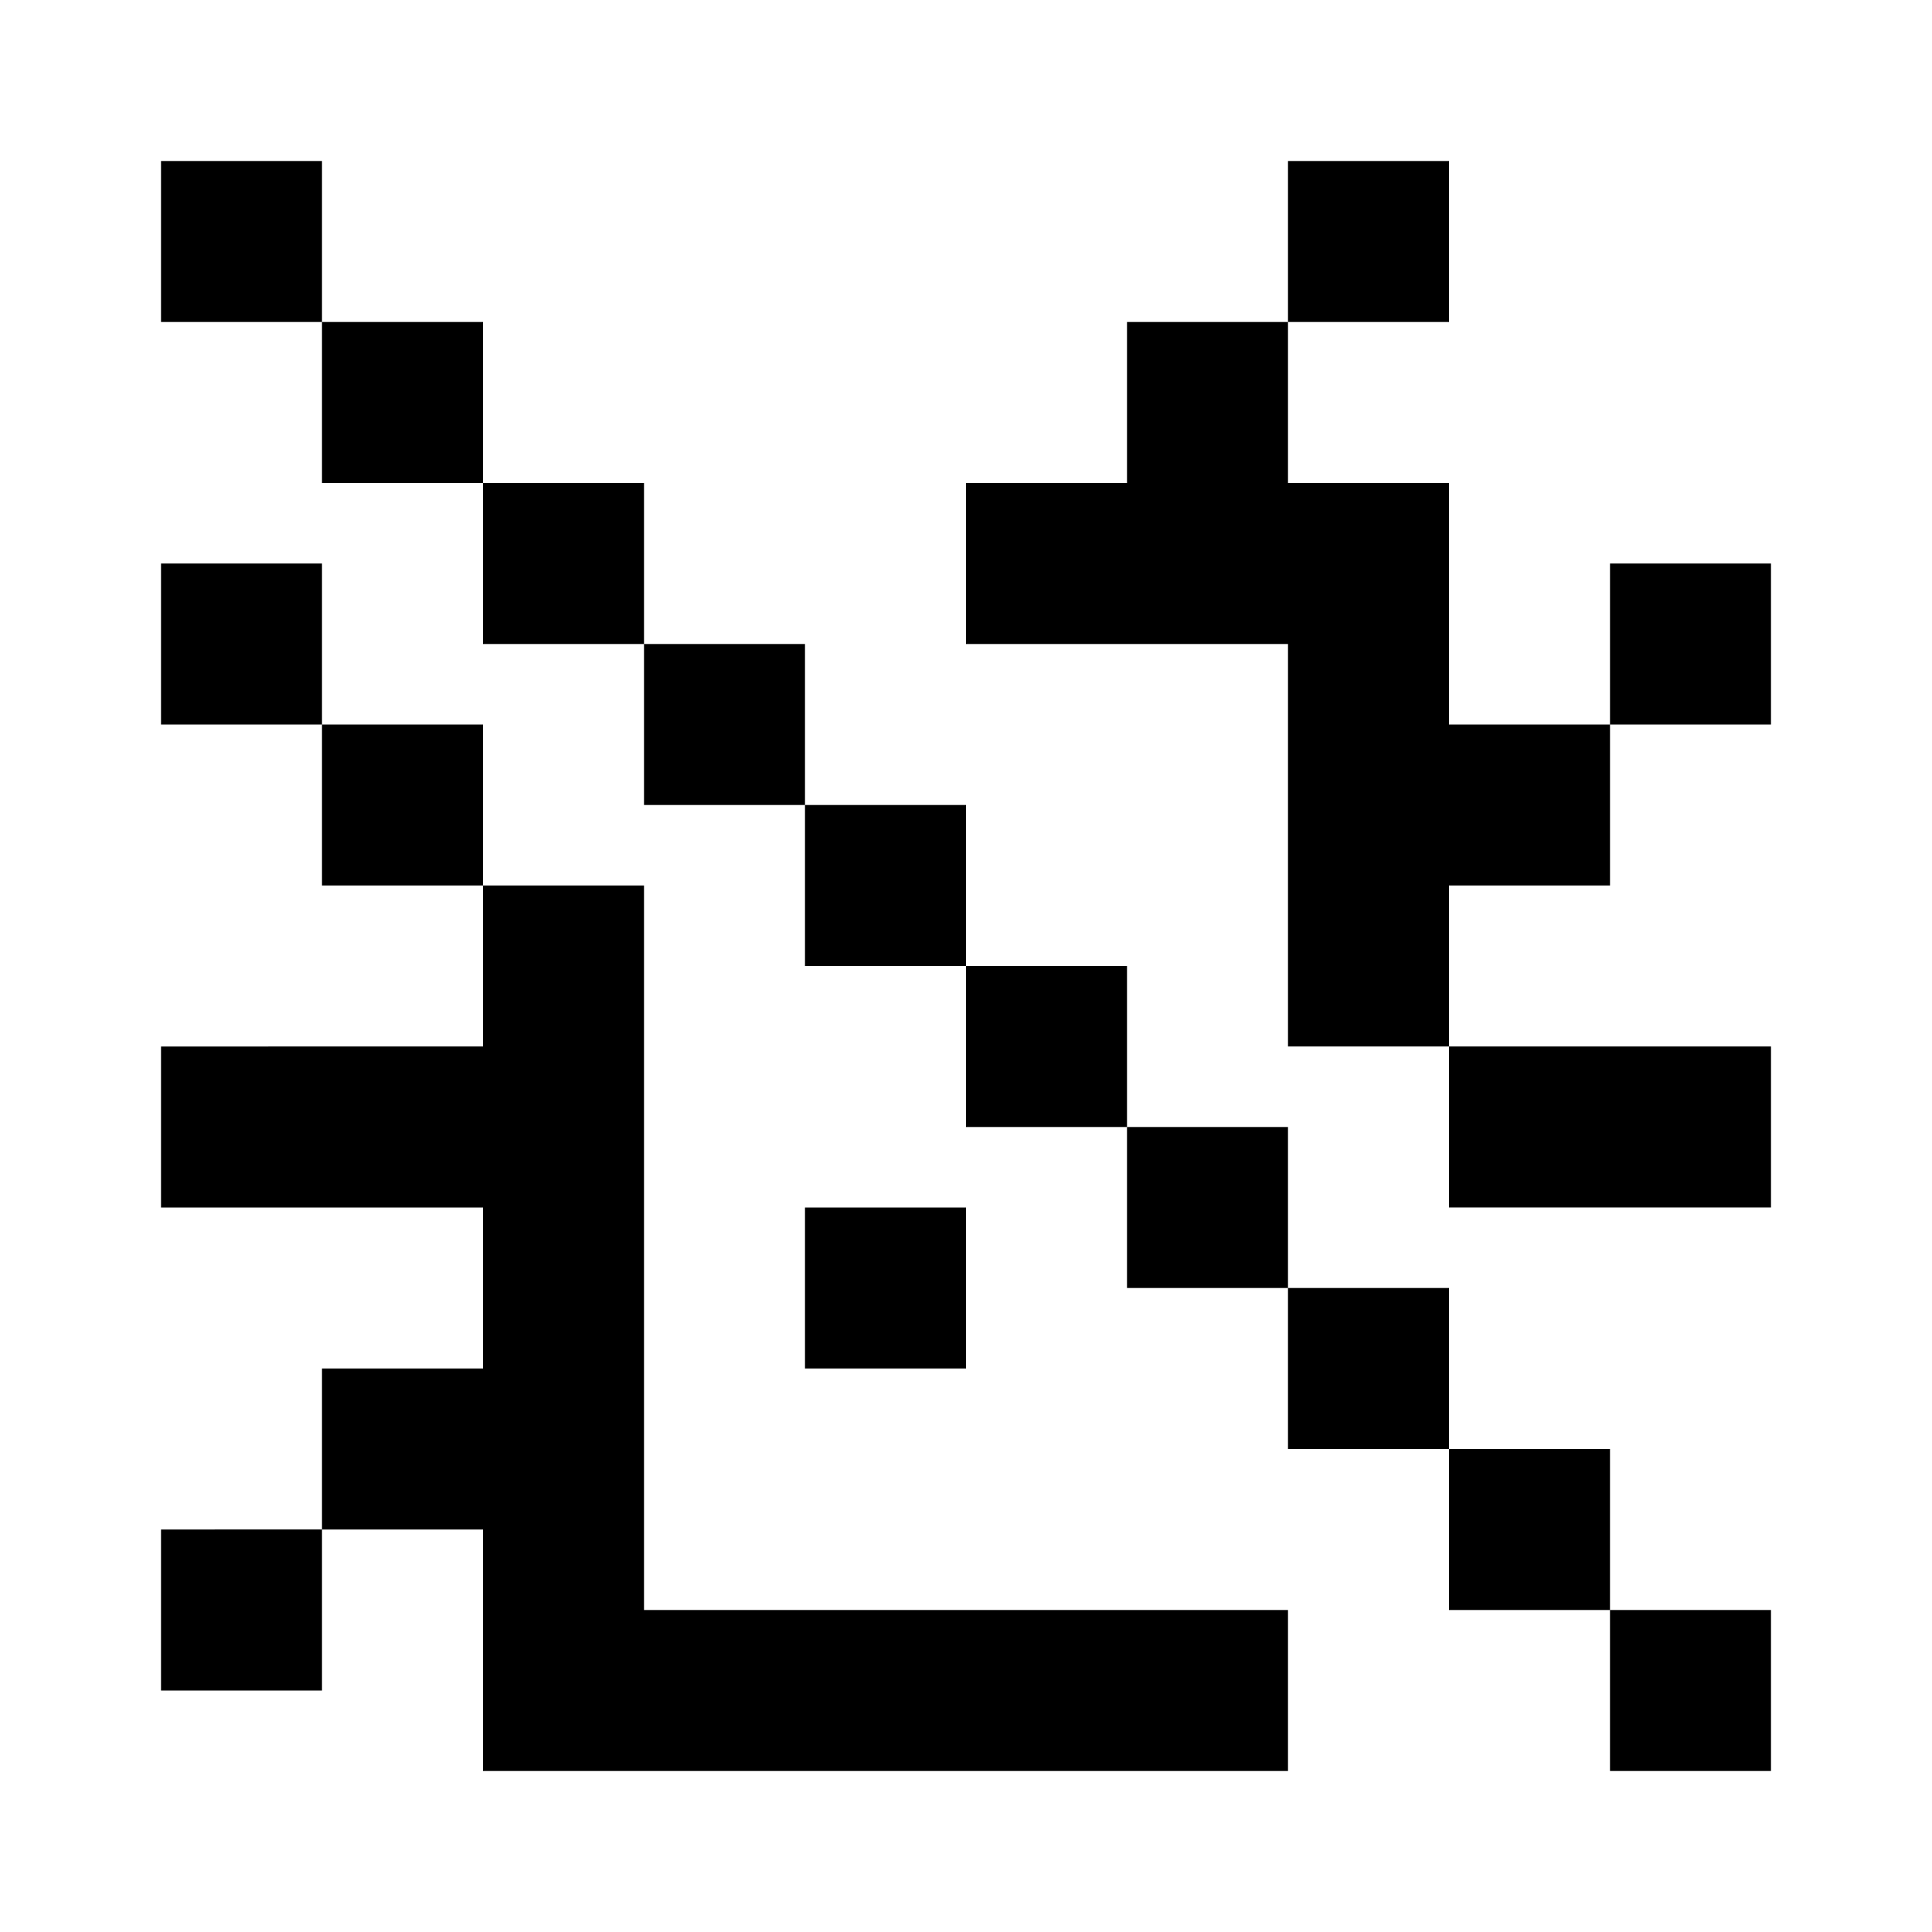
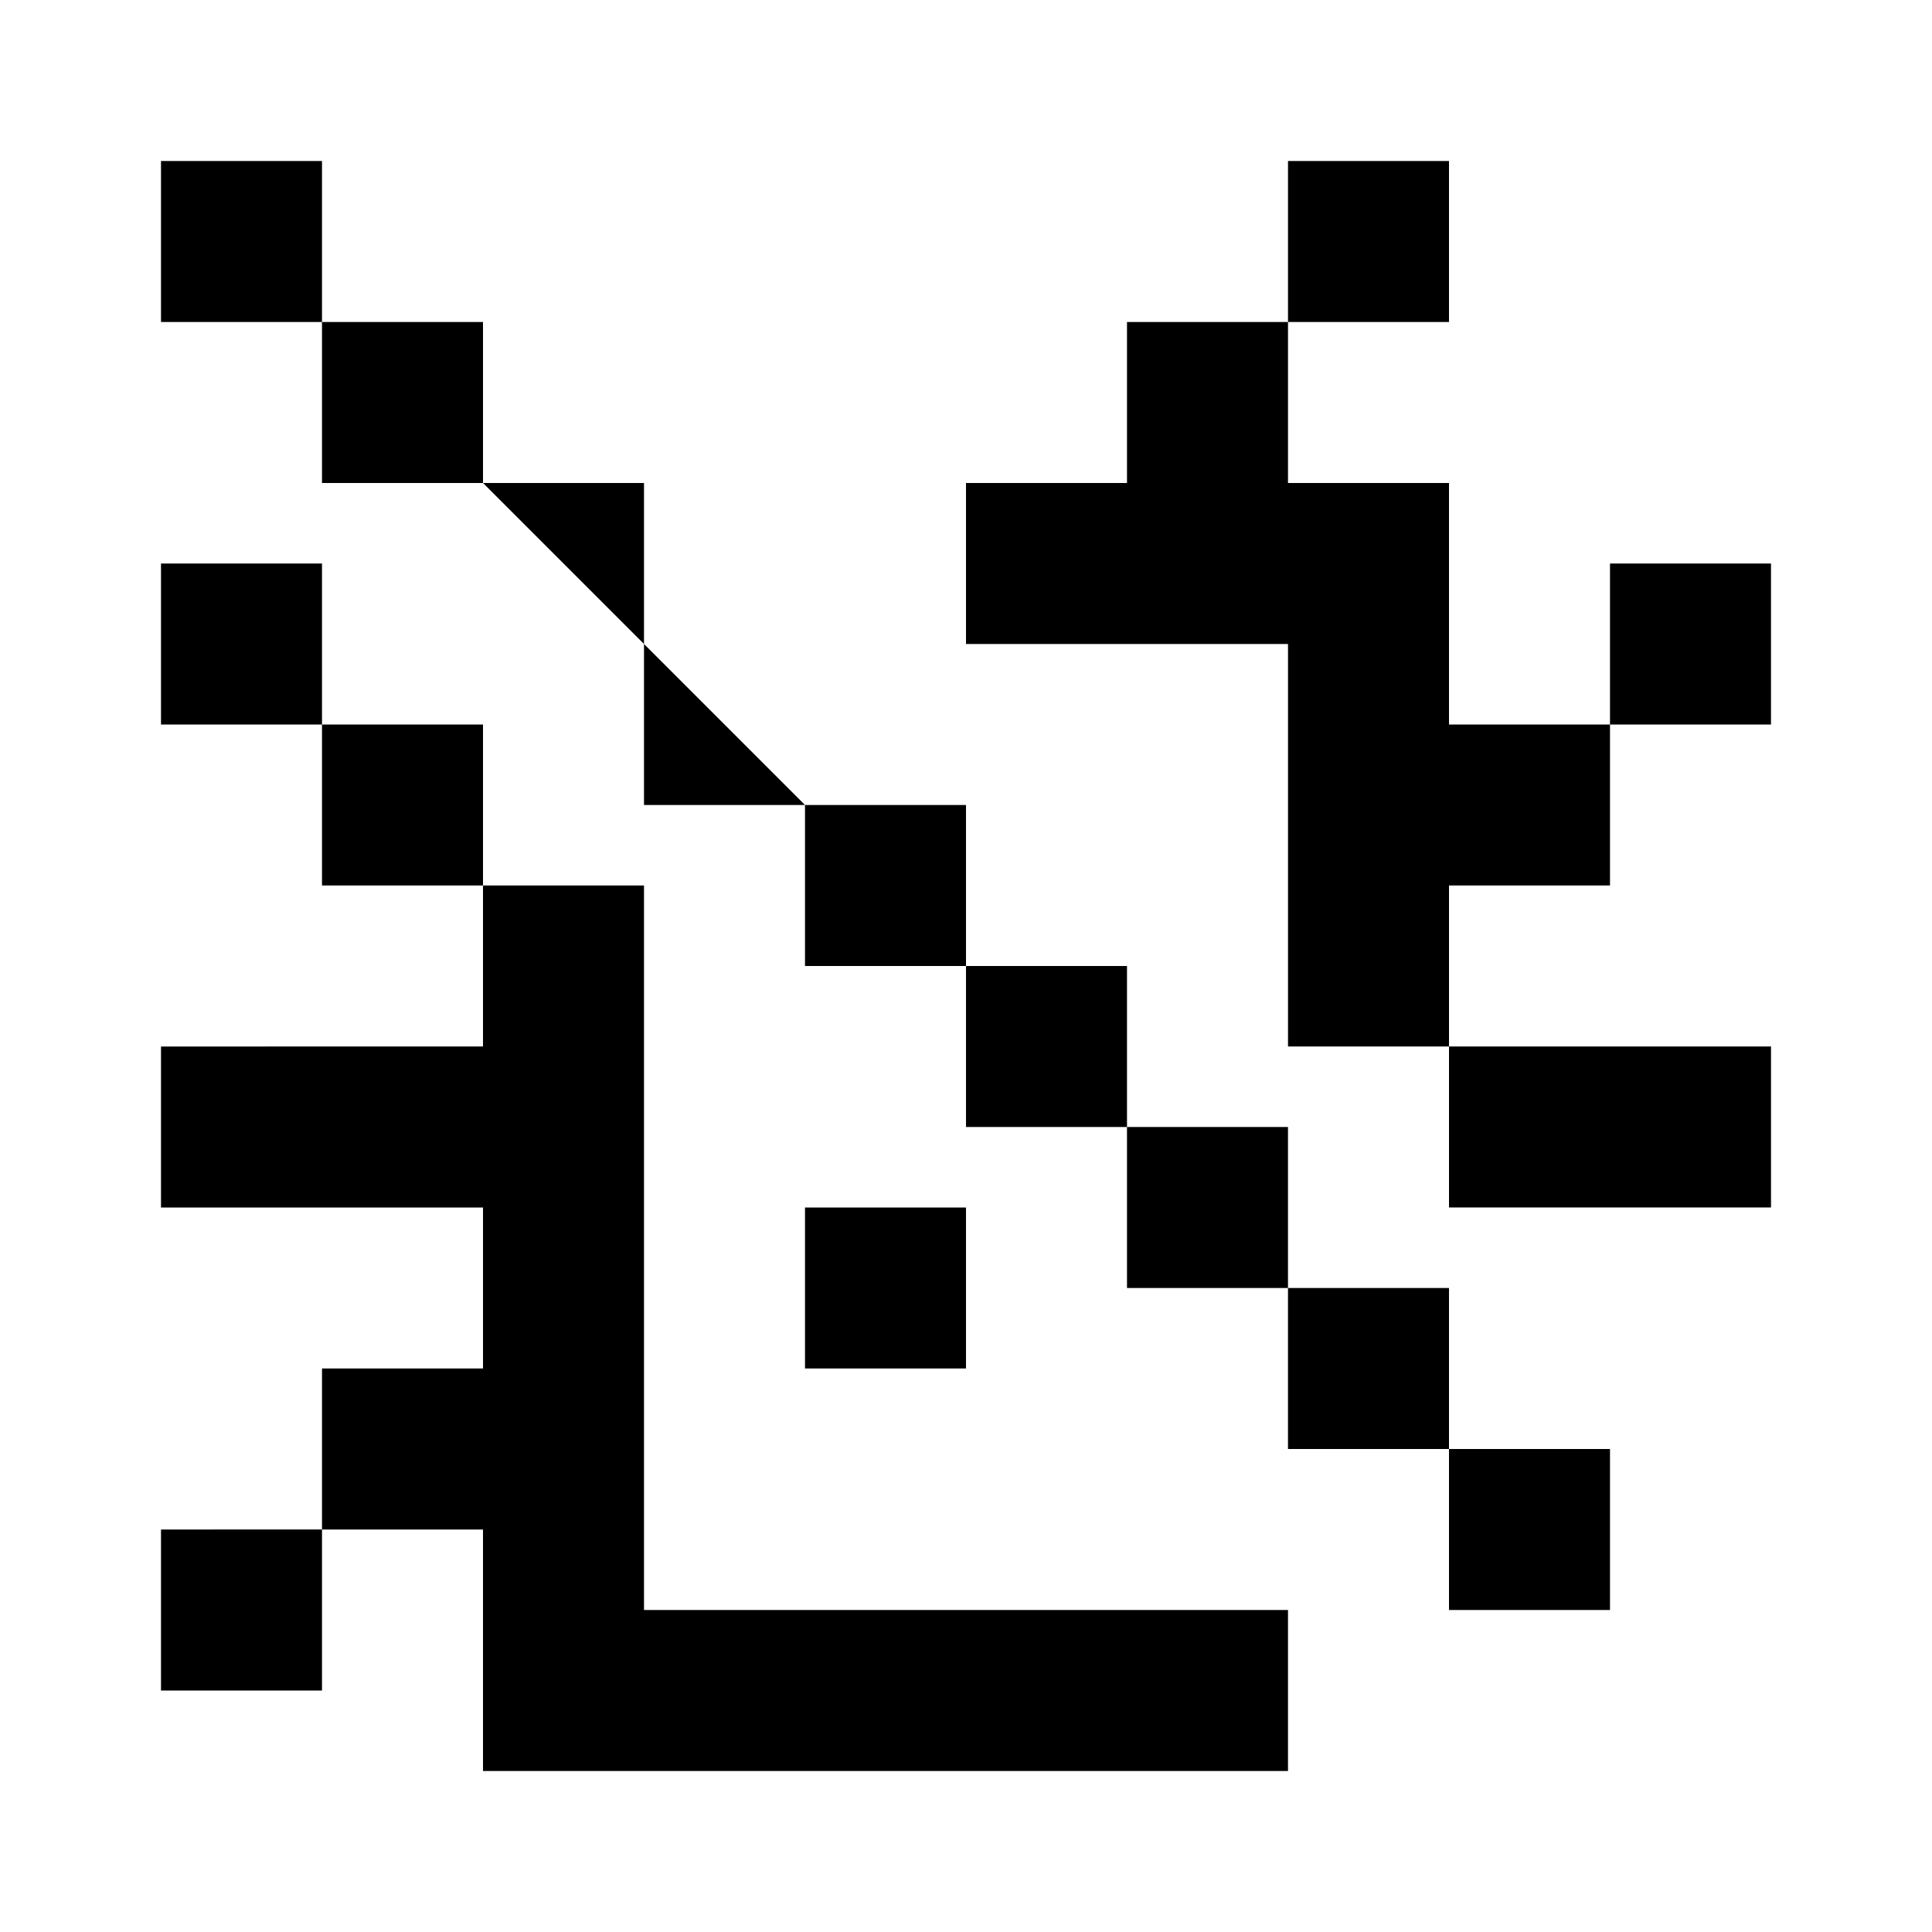
<svg xmlns="http://www.w3.org/2000/svg" fill="currentColor" viewBox="0 0 24 24">
-   <path d="M16 2h2v2h-2V2Zm4 7h-2V6h-2V4h-2v2h-2v2h4v5h2v2h4v-2h-4v-2h2V9Zm0 0V7h2v2h-2ZM8 20v-9H6V9H4V7H2v2h2v2h2v2H2v2h4v2H4v2H2v2h2v-2h2v3h10v-2H8Zm2-5h2v2h-2v-2ZM2 2h2v2H2V2Zm4 4H4V4h2v2Zm2 2H6V6h2v2Zm2 2H8V8h2v2Zm0 0v2h2v2h2v2h2v2h2v2h2v2h2v-2h-2v-2h-2v-2h-2v-2h-2v-2h-2v-2h-2Z" />
+   <path d="M16 2h2v2h-2V2Zm4 7h-2V6h-2V4h-2v2h-2v2h4v5h2v2h4v-2h-4v-2h2V9Zm0 0V7h2v2h-2ZM8 20v-9H6V9H4V7H2v2h2v2h2v2H2v2h4v2H4v2H2v2h2v-2h2v3h10v-2H8Zm2-5h2v2h-2v-2ZM2 2h2v2H2V2Zm4 4H4V4h2v2ZH6V6h2v2Zm2 2H8V8h2v2Zm0 0v2h2v2h2v2h2v2h2v2h2v2h2v-2h-2v-2h-2v-2h-2v-2h-2v-2h-2v-2h-2Z" />
</svg>